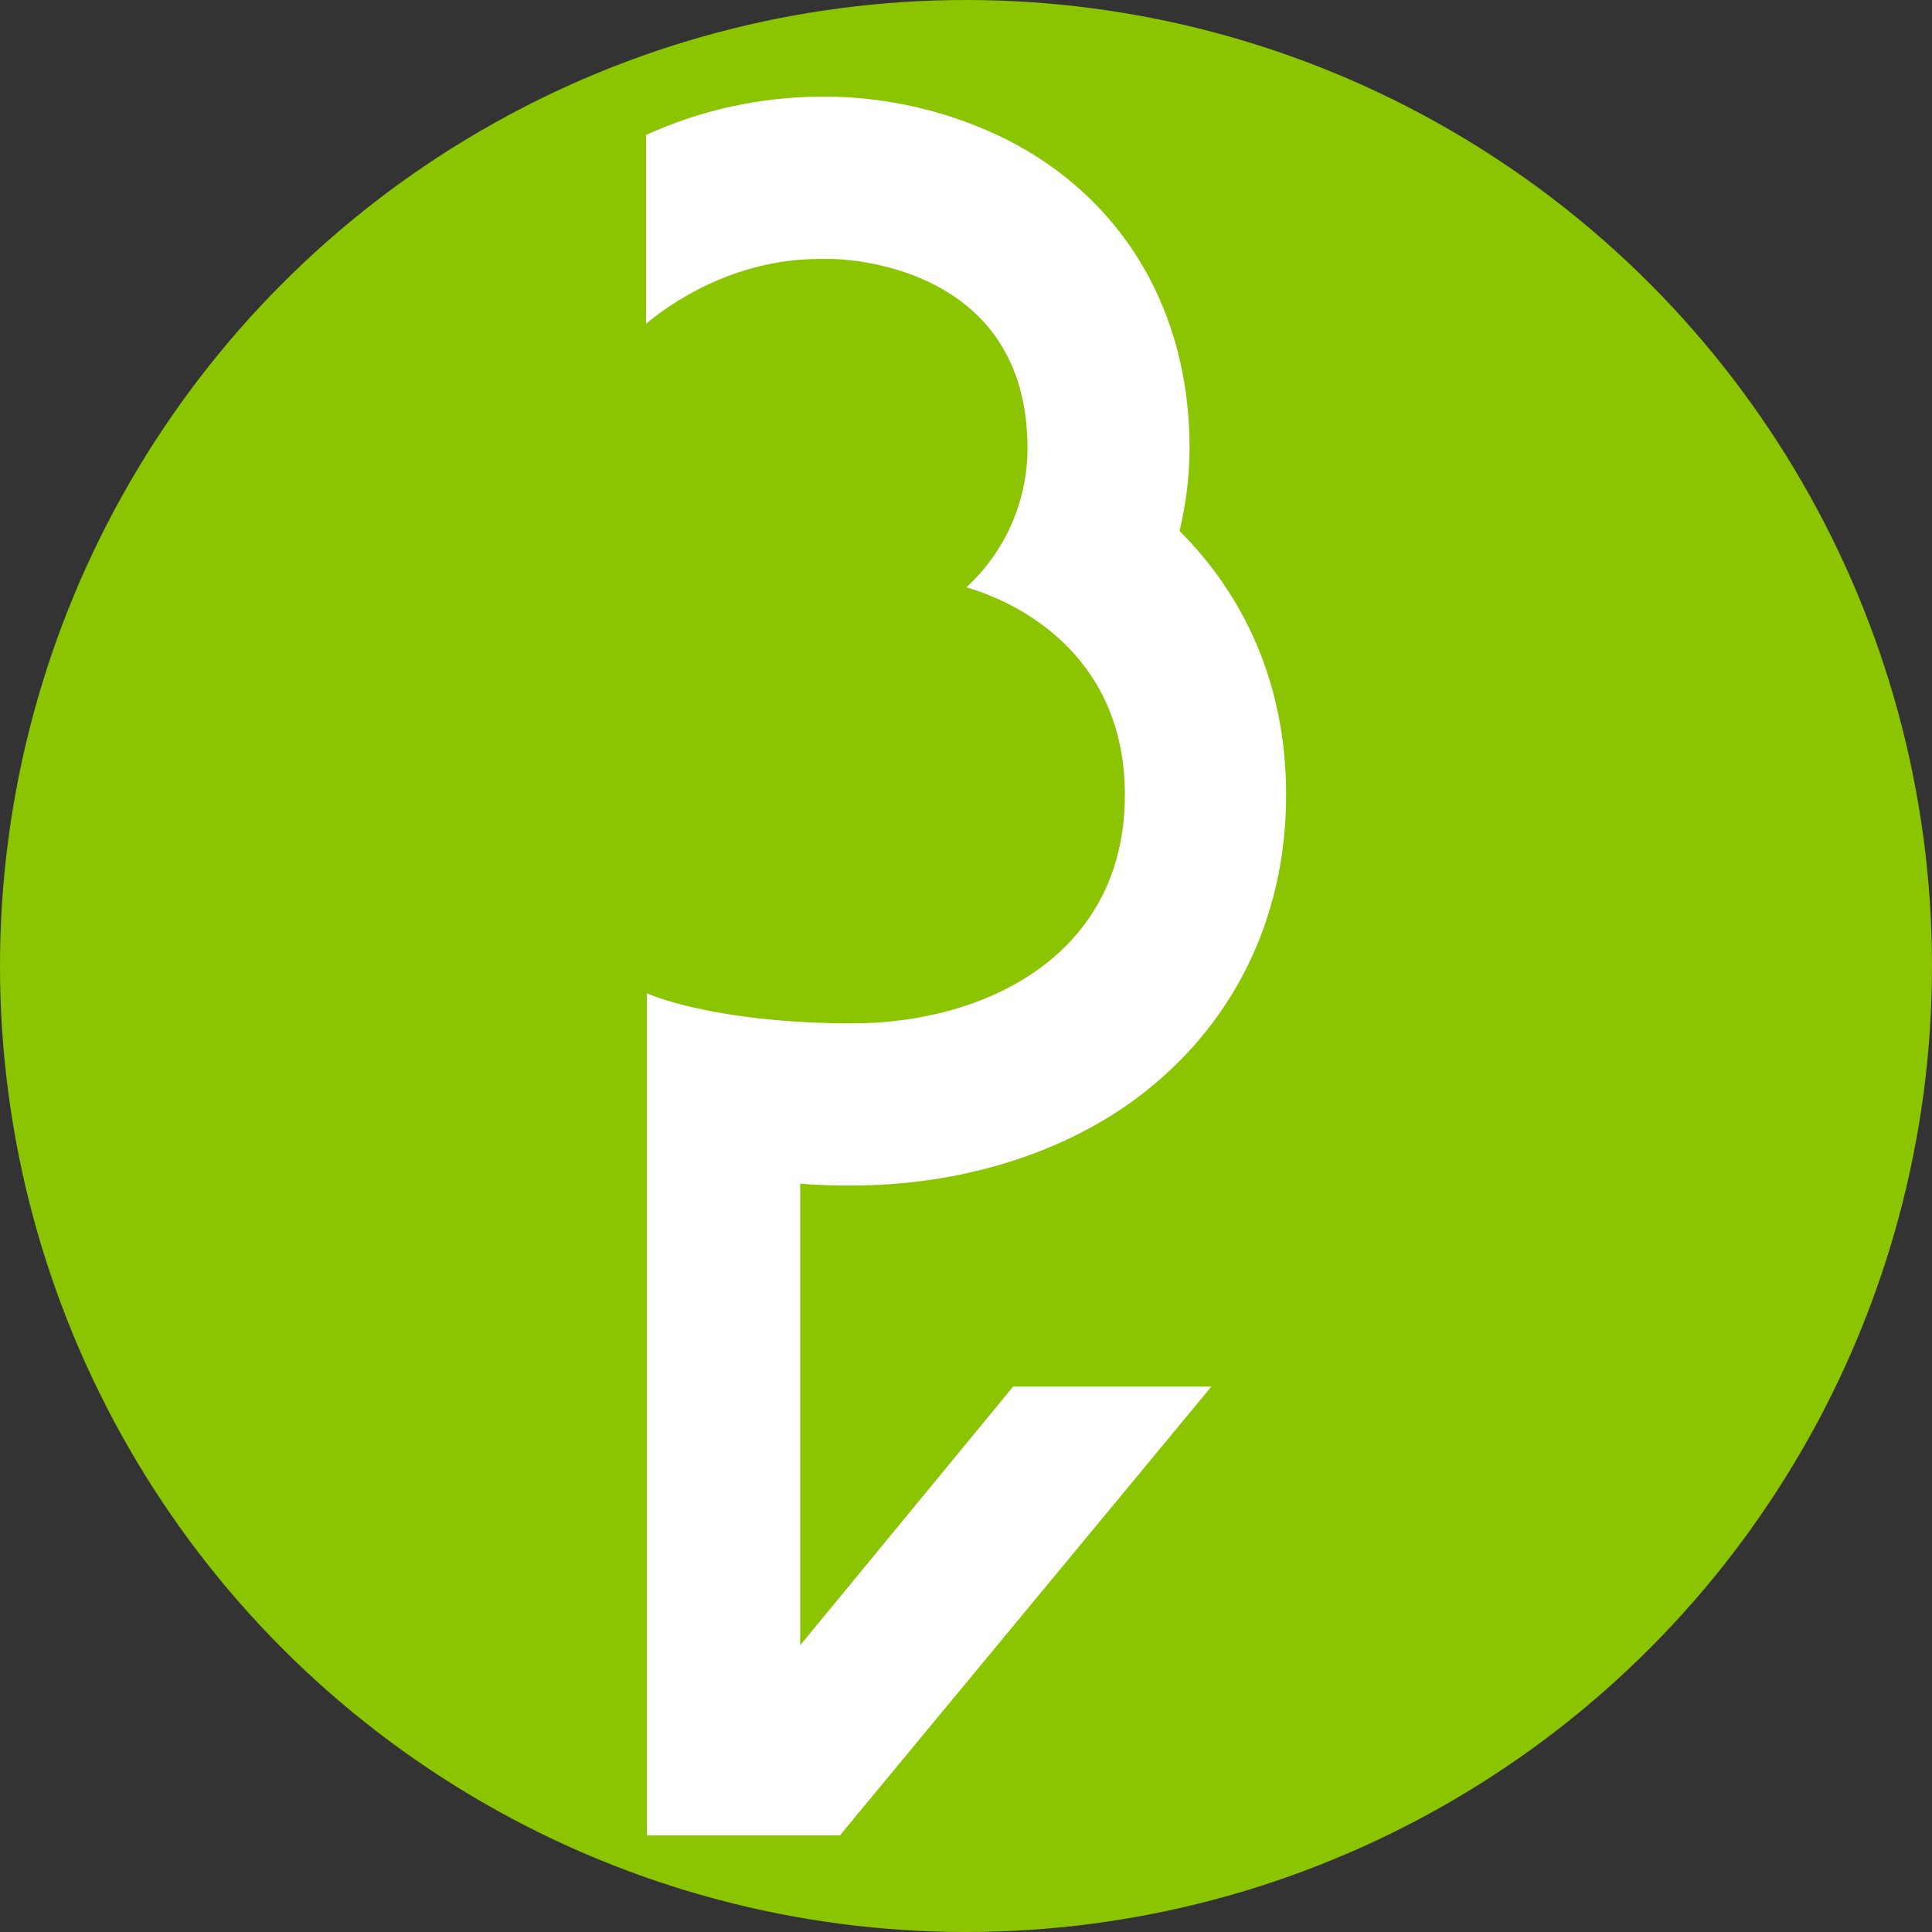
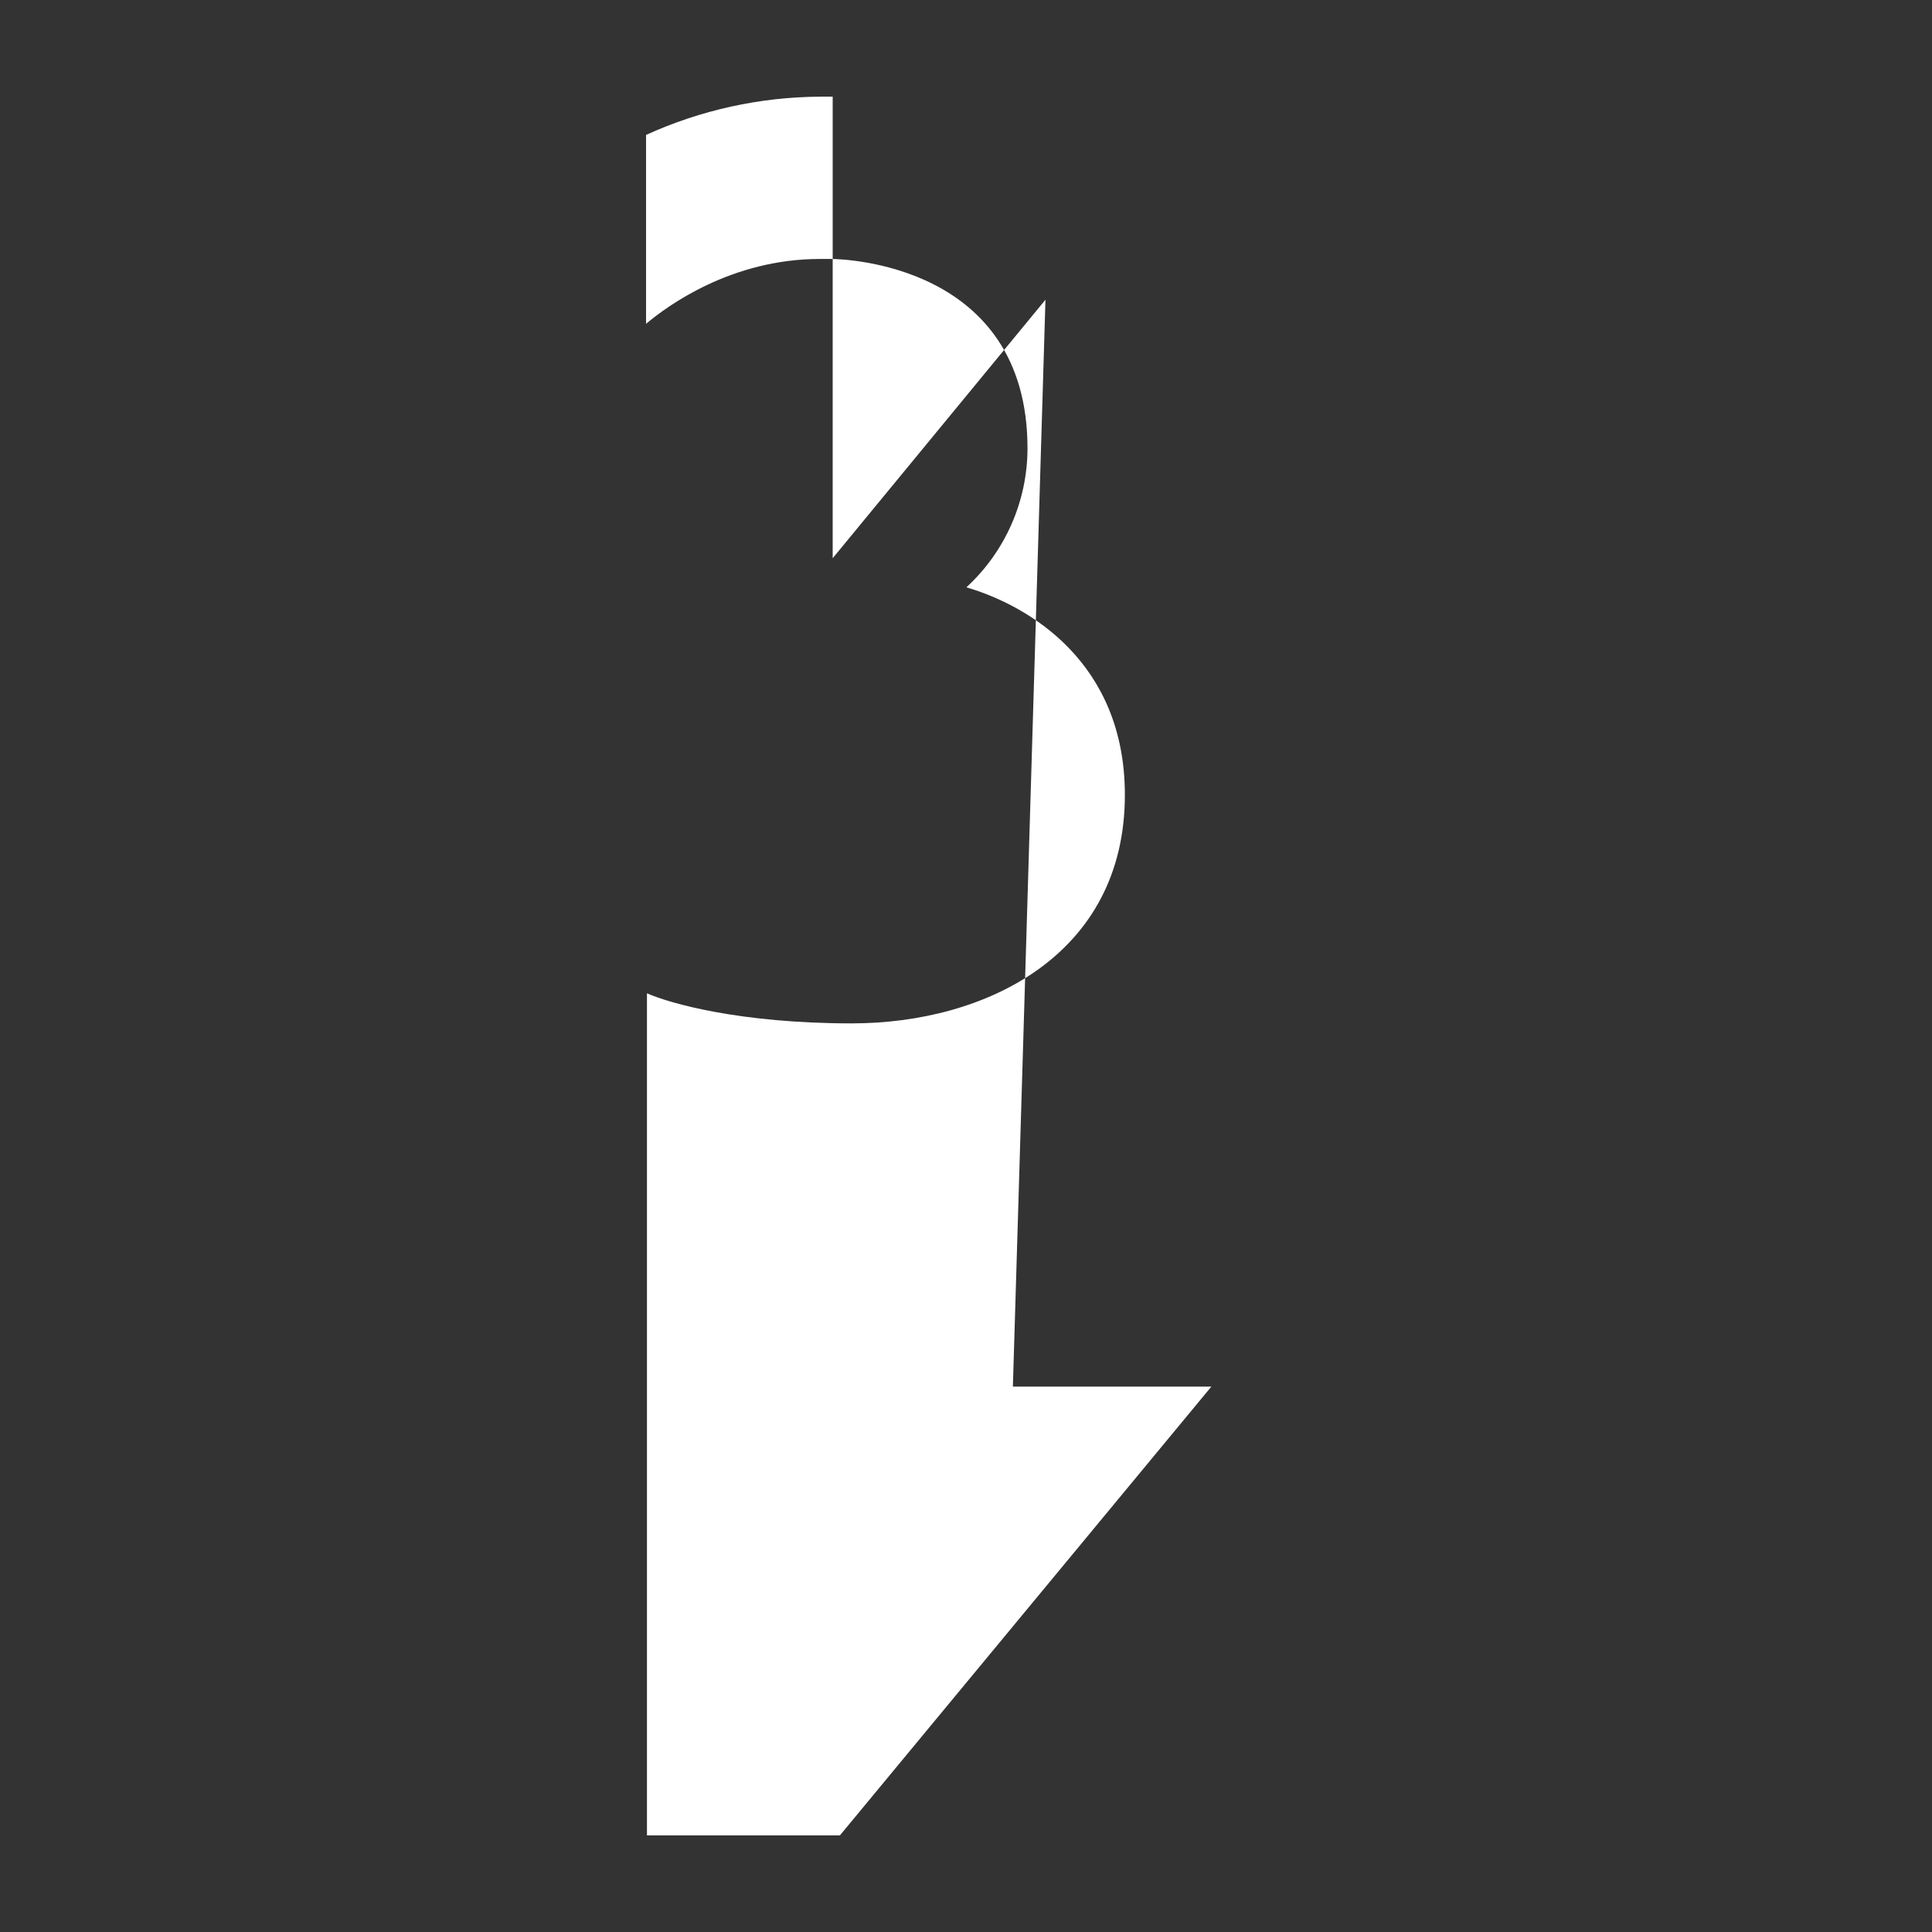
<svg xmlns="http://www.w3.org/2000/svg" id="Layer_1" viewBox="0 0 300 300" width="300" height="300">
  <rect x="0" y="0" width="300" height="300" fill="#333333" stroke="none" />
  <defs>
    <style>
      .cls-1 {
        fill: #fff;
      }

      .cls-2 {
        fill: #8bc400;
      }
    </style>
    <clipPath id="bz_circular_clip">
      <circle cx="150.0" cy="150.0" r="150.0" />
    </clipPath>
  </defs>
  <g clip-path="url(#bz_circular_clip)">
-     <rect class="cls-2" width="300" height="300" />
-     <path class="cls-1" d="M157.28,215.31h30.82l-57.68,69.69h-29.96v-130.76c3.54,1.56,14.41,4.67,31.81,4.67,20.78,0,42.4-10.61,42.4-35.48,0-20.64-14.98-29.41-24.61-32.23,6.04-5.55,9.48-13.38,9.49-21.58,0-28.7-28.7-29.41-30.53-29.41h-1.7c-13.7,0-23.61,7.22-27,10.07v-29.33c8.48-3.86,17.68-5.88,27-5.94h1.98c9.38.21,18.6,2.48,27.01,6.65,18.09,9.2,28.41,26.58,28.41,47.93-.02,4.33-.54,8.64-1.56,12.85,9.62,9.62,16.55,23.19,16.55,41,0,19.5-8.48,36.33-23.75,47.49-11.74,8.48-27.29,13.15-43.63,13.15-1.85,0-4.67,0-8.07-.28v71.67l33.04-40.14Z" />
+     <path class="cls-1" d="M157.28,215.31h30.82l-57.68,69.69h-29.96v-130.76c3.54,1.56,14.41,4.67,31.81,4.67,20.78,0,42.4-10.61,42.4-35.48,0-20.64-14.98-29.41-24.61-32.23,6.04-5.55,9.48-13.38,9.49-21.58,0-28.7-28.7-29.41-30.53-29.41h-1.7c-13.7,0-23.61,7.22-27,10.07v-29.33c8.48-3.86,17.68-5.88,27-5.94h1.98v71.67l33.04-40.14Z" />
  </g>
</svg>